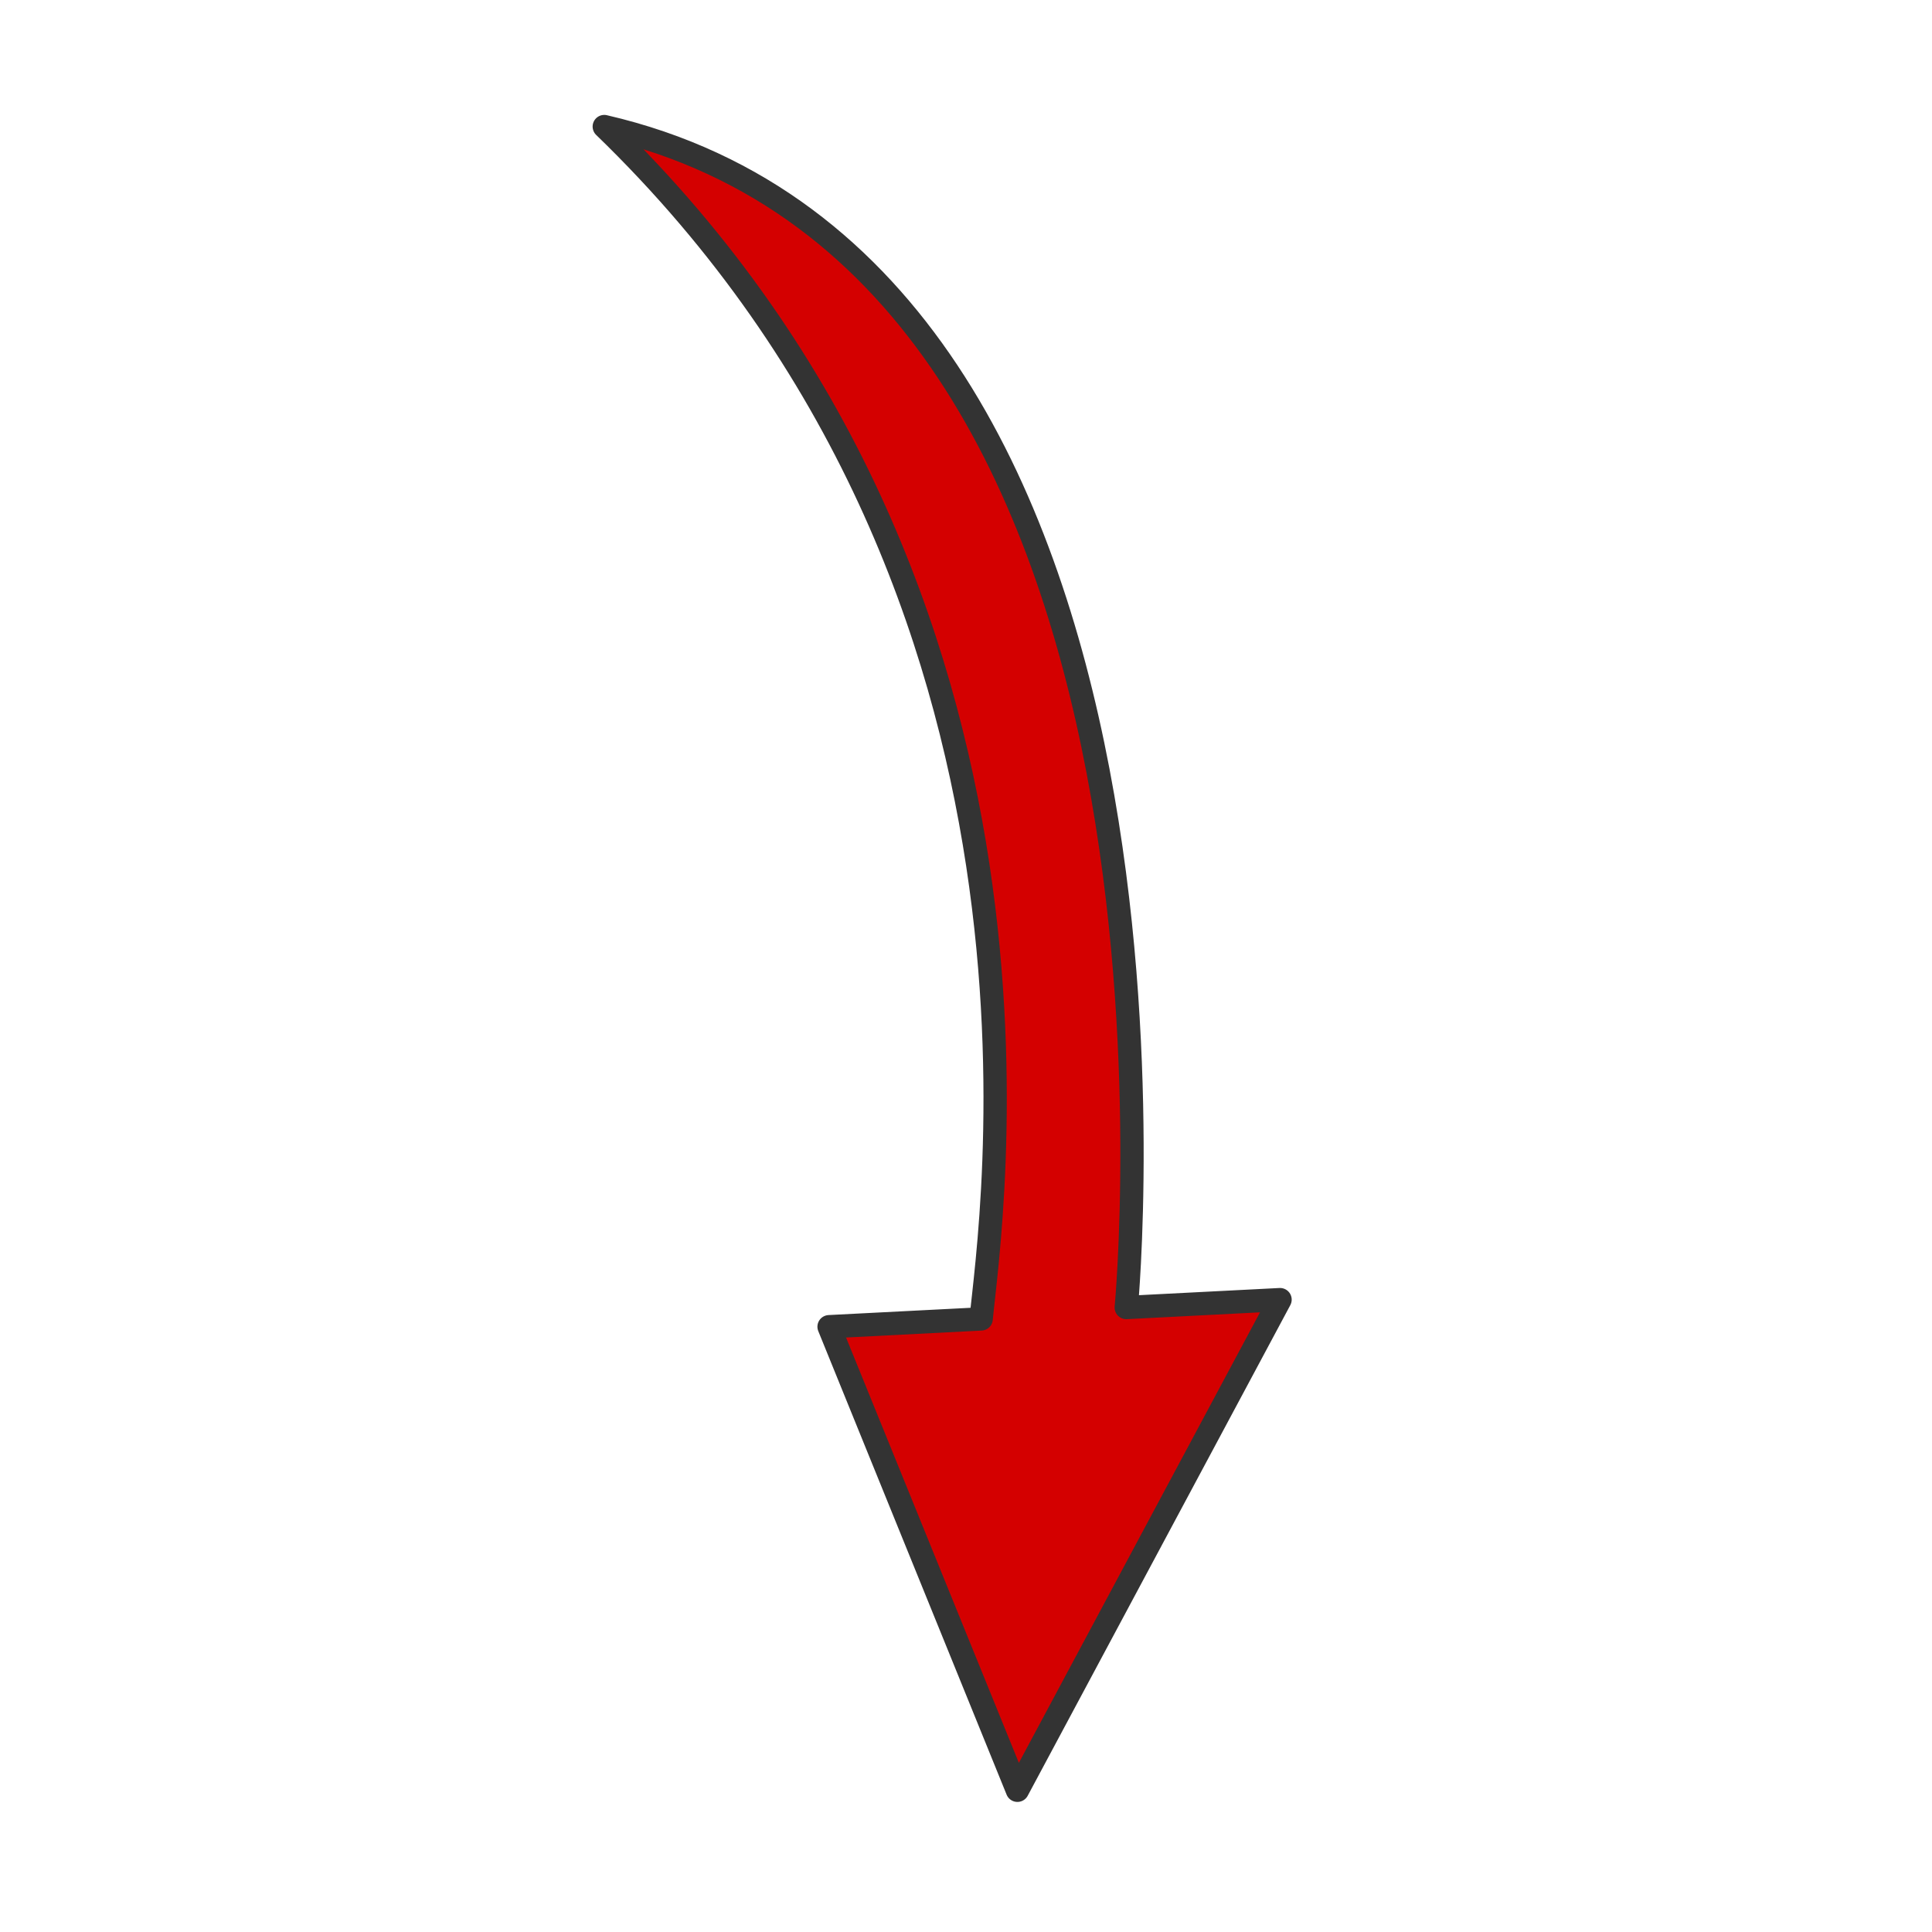
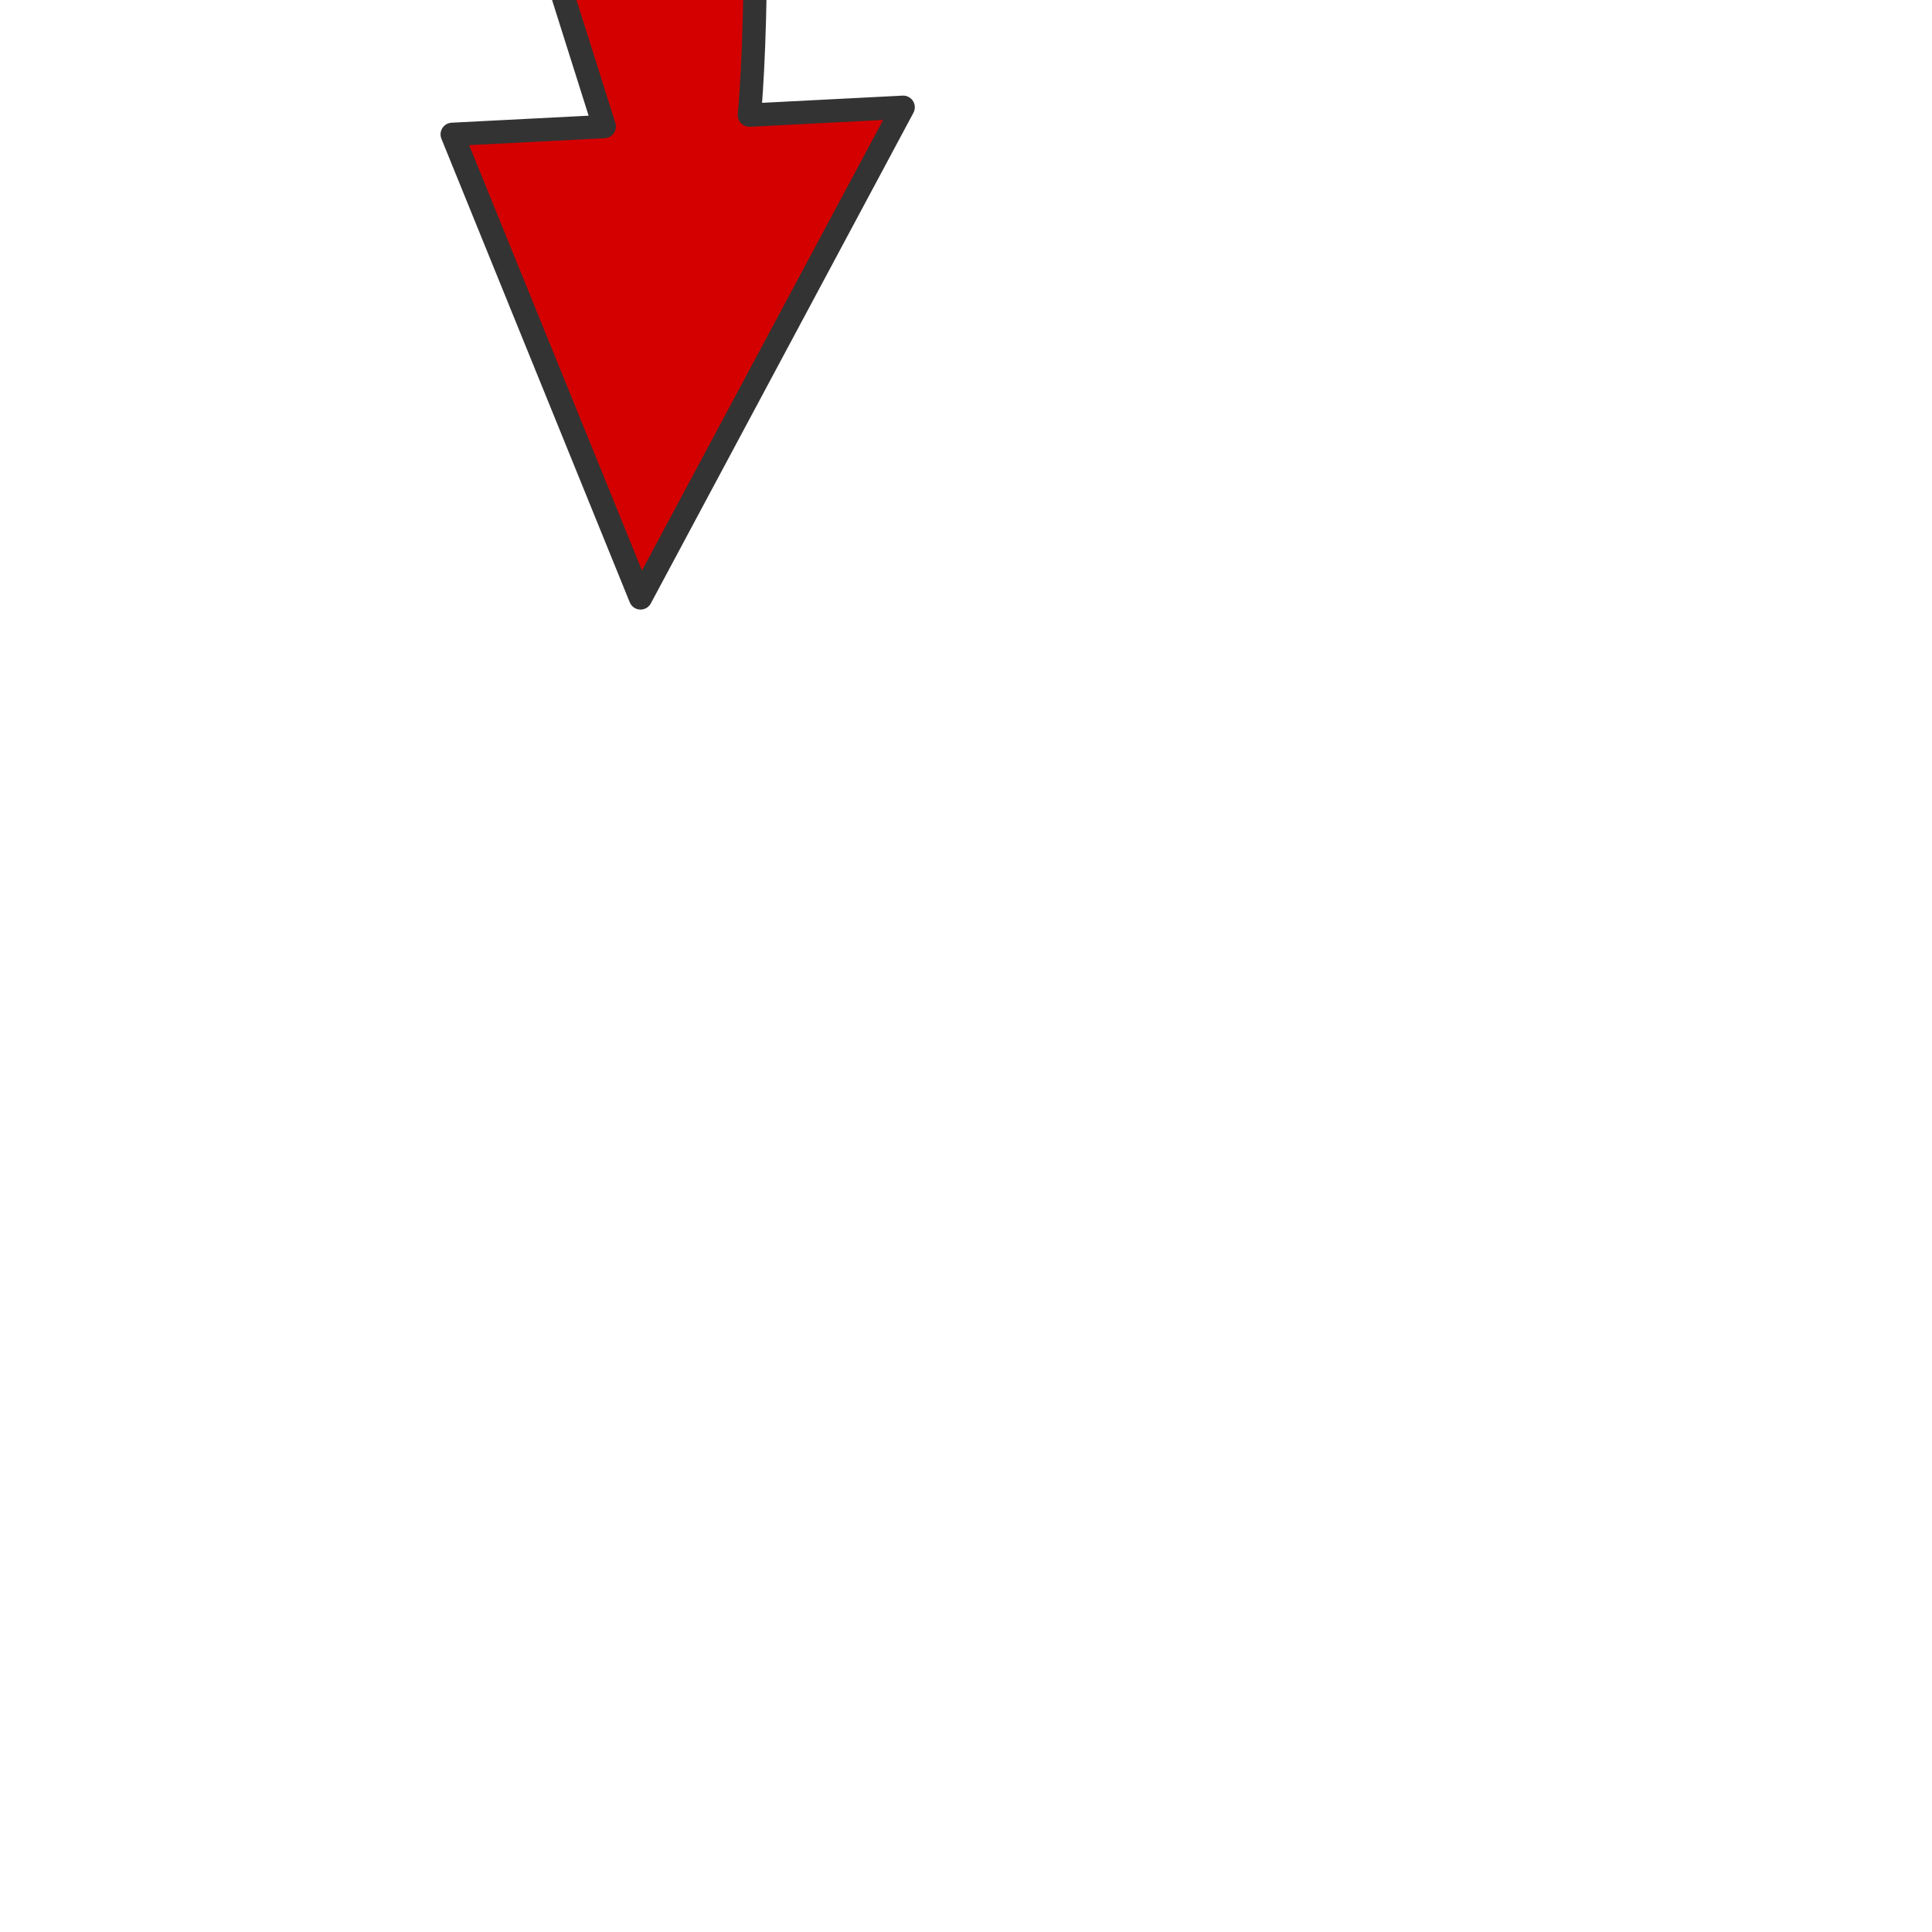
<svg xmlns="http://www.w3.org/2000/svg" xmlns:ns1="http://www.inkscape.org/namespaces/inkscape" xmlns:ns2="http://sodipodi.sourceforge.net/DTD/sodipodi-0.dtd" width="60" height="60" id="svg6729" version="1.1" ns1:version="0.48.1 " ns2:docname="red_arrow.svg">
  <defs id="defs6740" />
  <ns2:namedview pagecolor="#ffffff" bordercolor="#666666" borderopacity="1" objecttolerance="10" gridtolerance="10" guidetolerance="10" ns1:pageopacity="0" ns1:pageshadow="2" ns1:window-width="1366" ns1:window-height="706" id="namedview6738" showgrid="false" ns1:zoom="6.8589358" ns1:cx="53.213755" ns1:cy="23.442759" ns1:window-x="-8" ns1:window-y="-8" ns1:window-maximized="1" ns1:current-layer="g6733" />
  <title id="title6731">Arrow</title>
  <g id="g6733" transform="matrix(-0.214,0.204,-0.204,-0.214,43.6,23.532)">
    <title id="title6735">Layer 1</title>
-     <path id="path968" d="M 15.051,105.944 C 12.188,35.138 65.546,-5.686 72.817,-12.027 l 12.127,10.43 19.278,-48.895 -55.527,18.269 12.262,10.546 c 0,0 -82.694,71.729 -45.905,127.62 z" ns1:connector-curvature="0" style="fill:#d40000;fill-rule:evenodd;stroke:#333333;stroke-width:2.449;stroke-linecap:round;stroke-linejoin:round" ns2:nodetypes="ccccccc" />
+     <path id="path968" d="M 15.051,105.944 l 12.127,10.43 19.278,-48.895 -55.527,18.269 12.262,10.546 c 0,0 -82.694,71.729 -45.905,127.62 z" ns1:connector-curvature="0" style="fill:#d40000;fill-rule:evenodd;stroke:#333333;stroke-width:2.449;stroke-linecap:round;stroke-linejoin:round" ns2:nodetypes="ccccccc" />
  </g>
</svg>